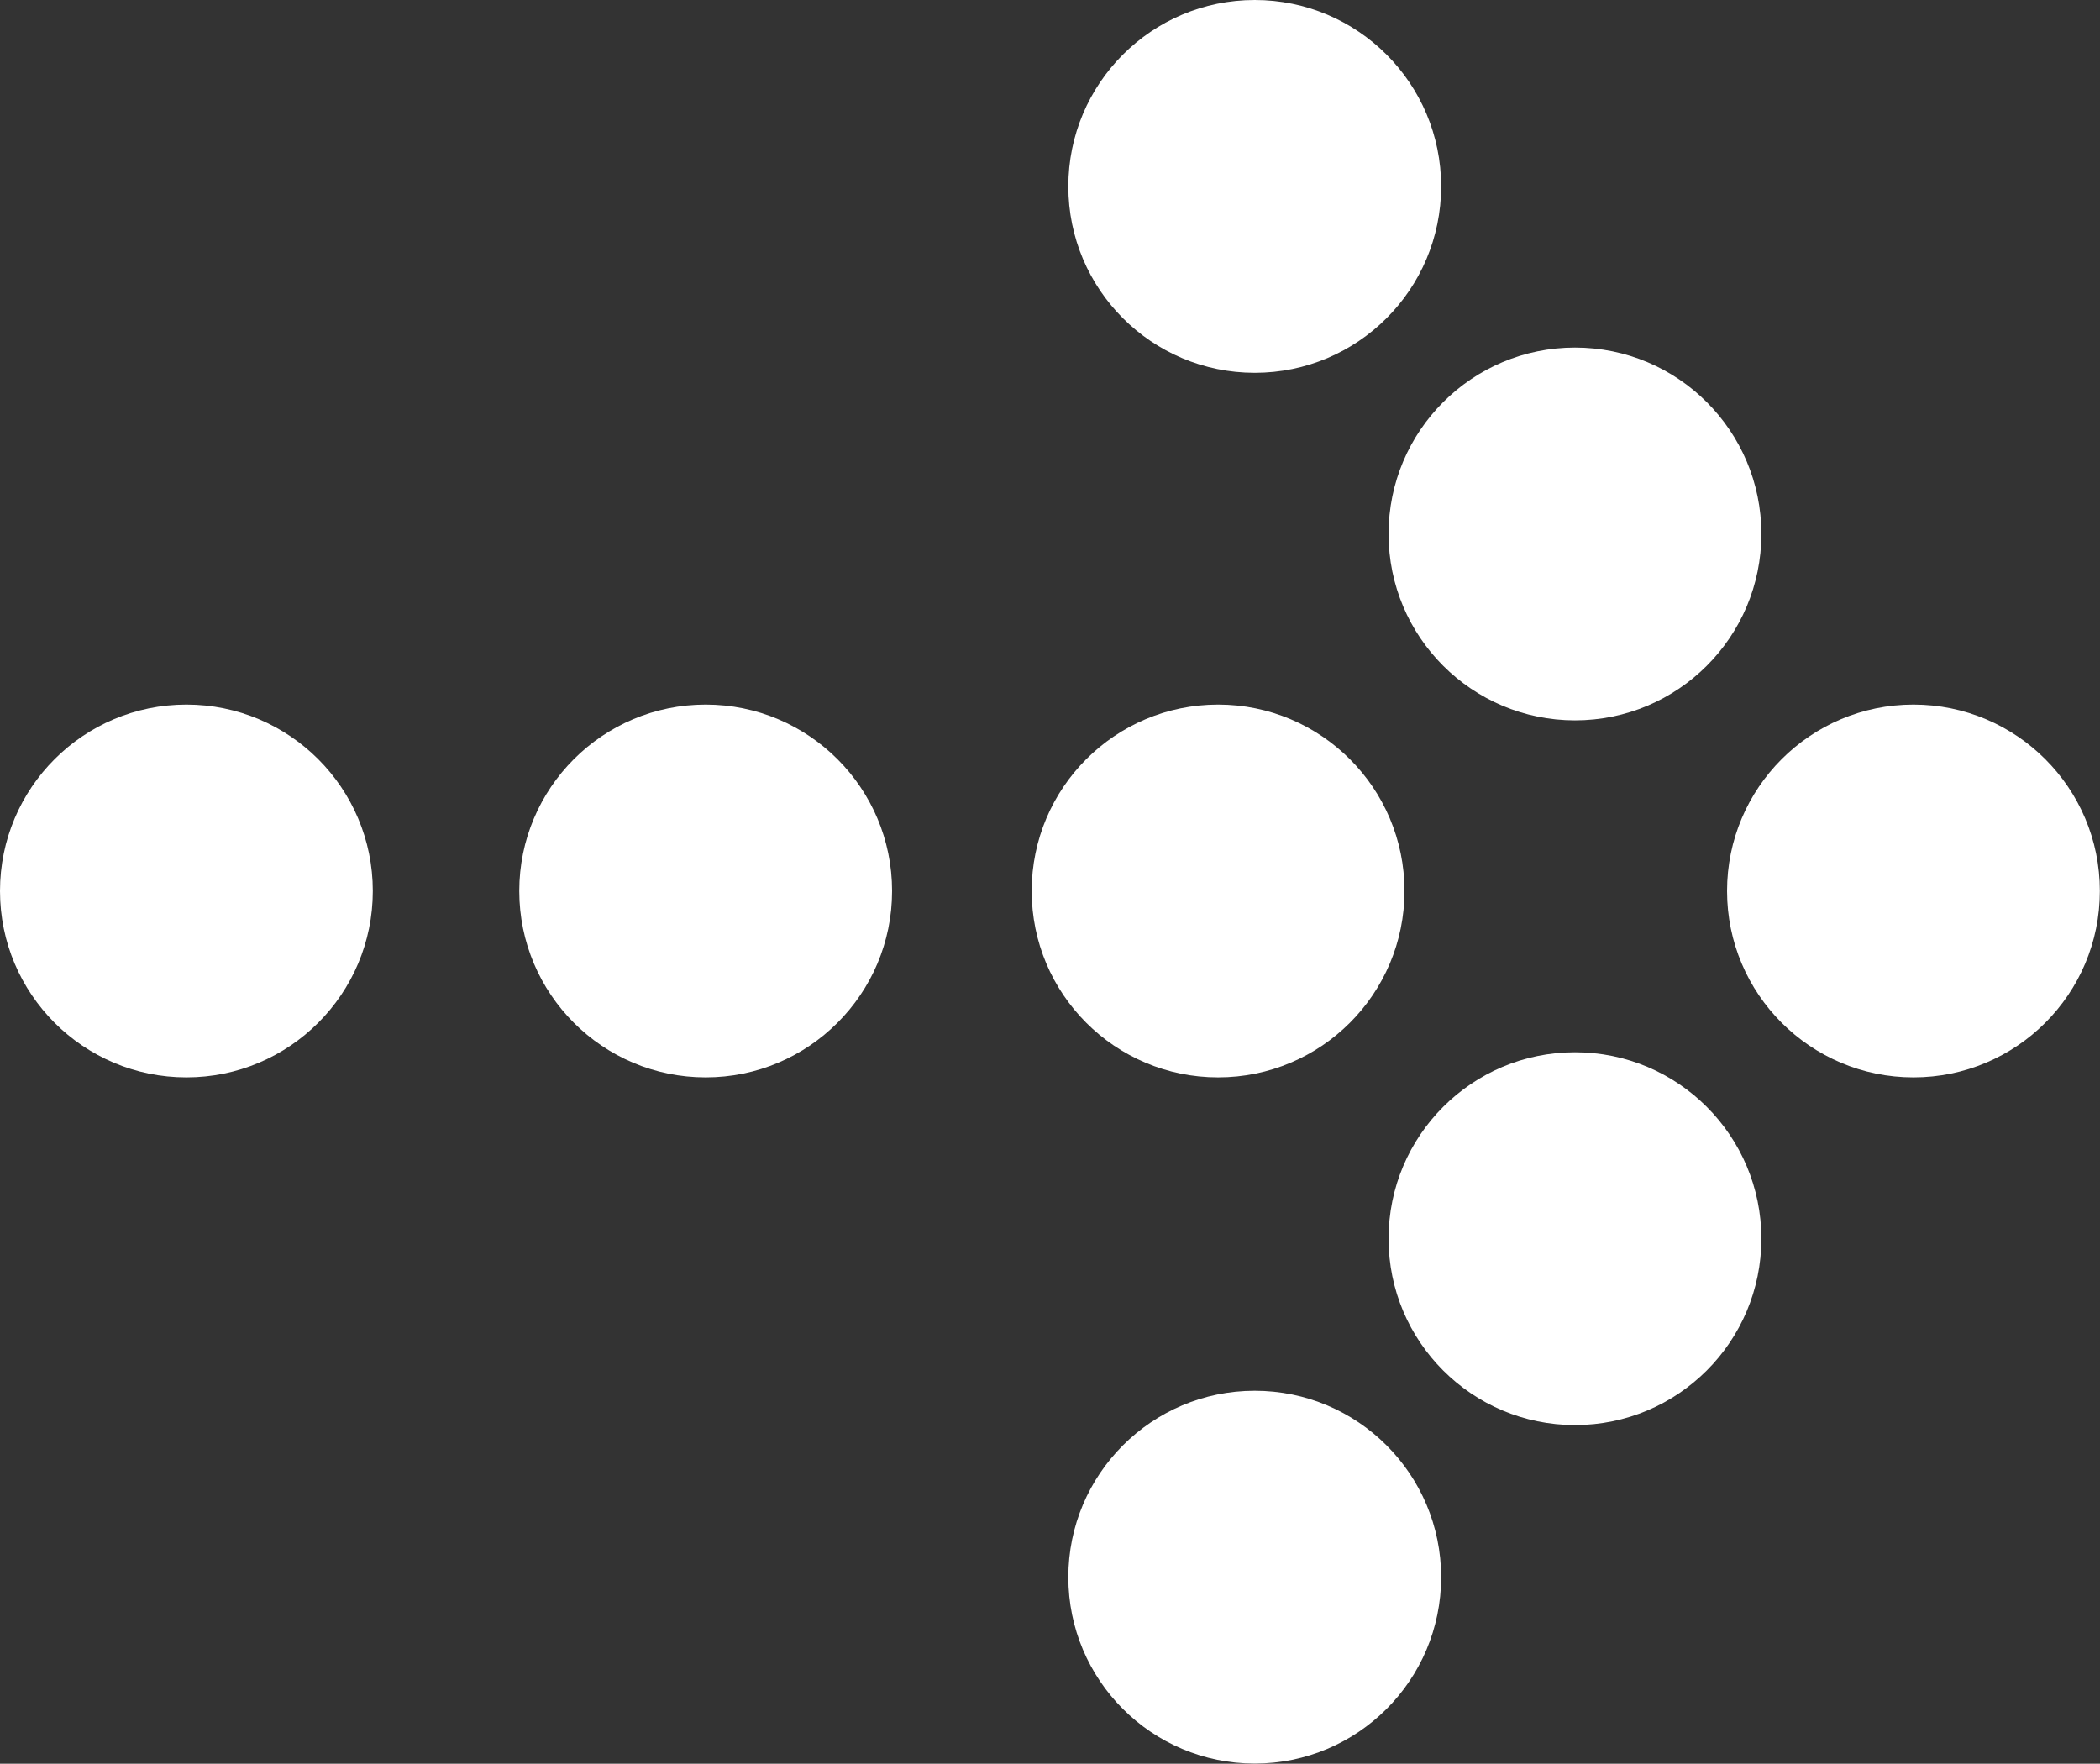
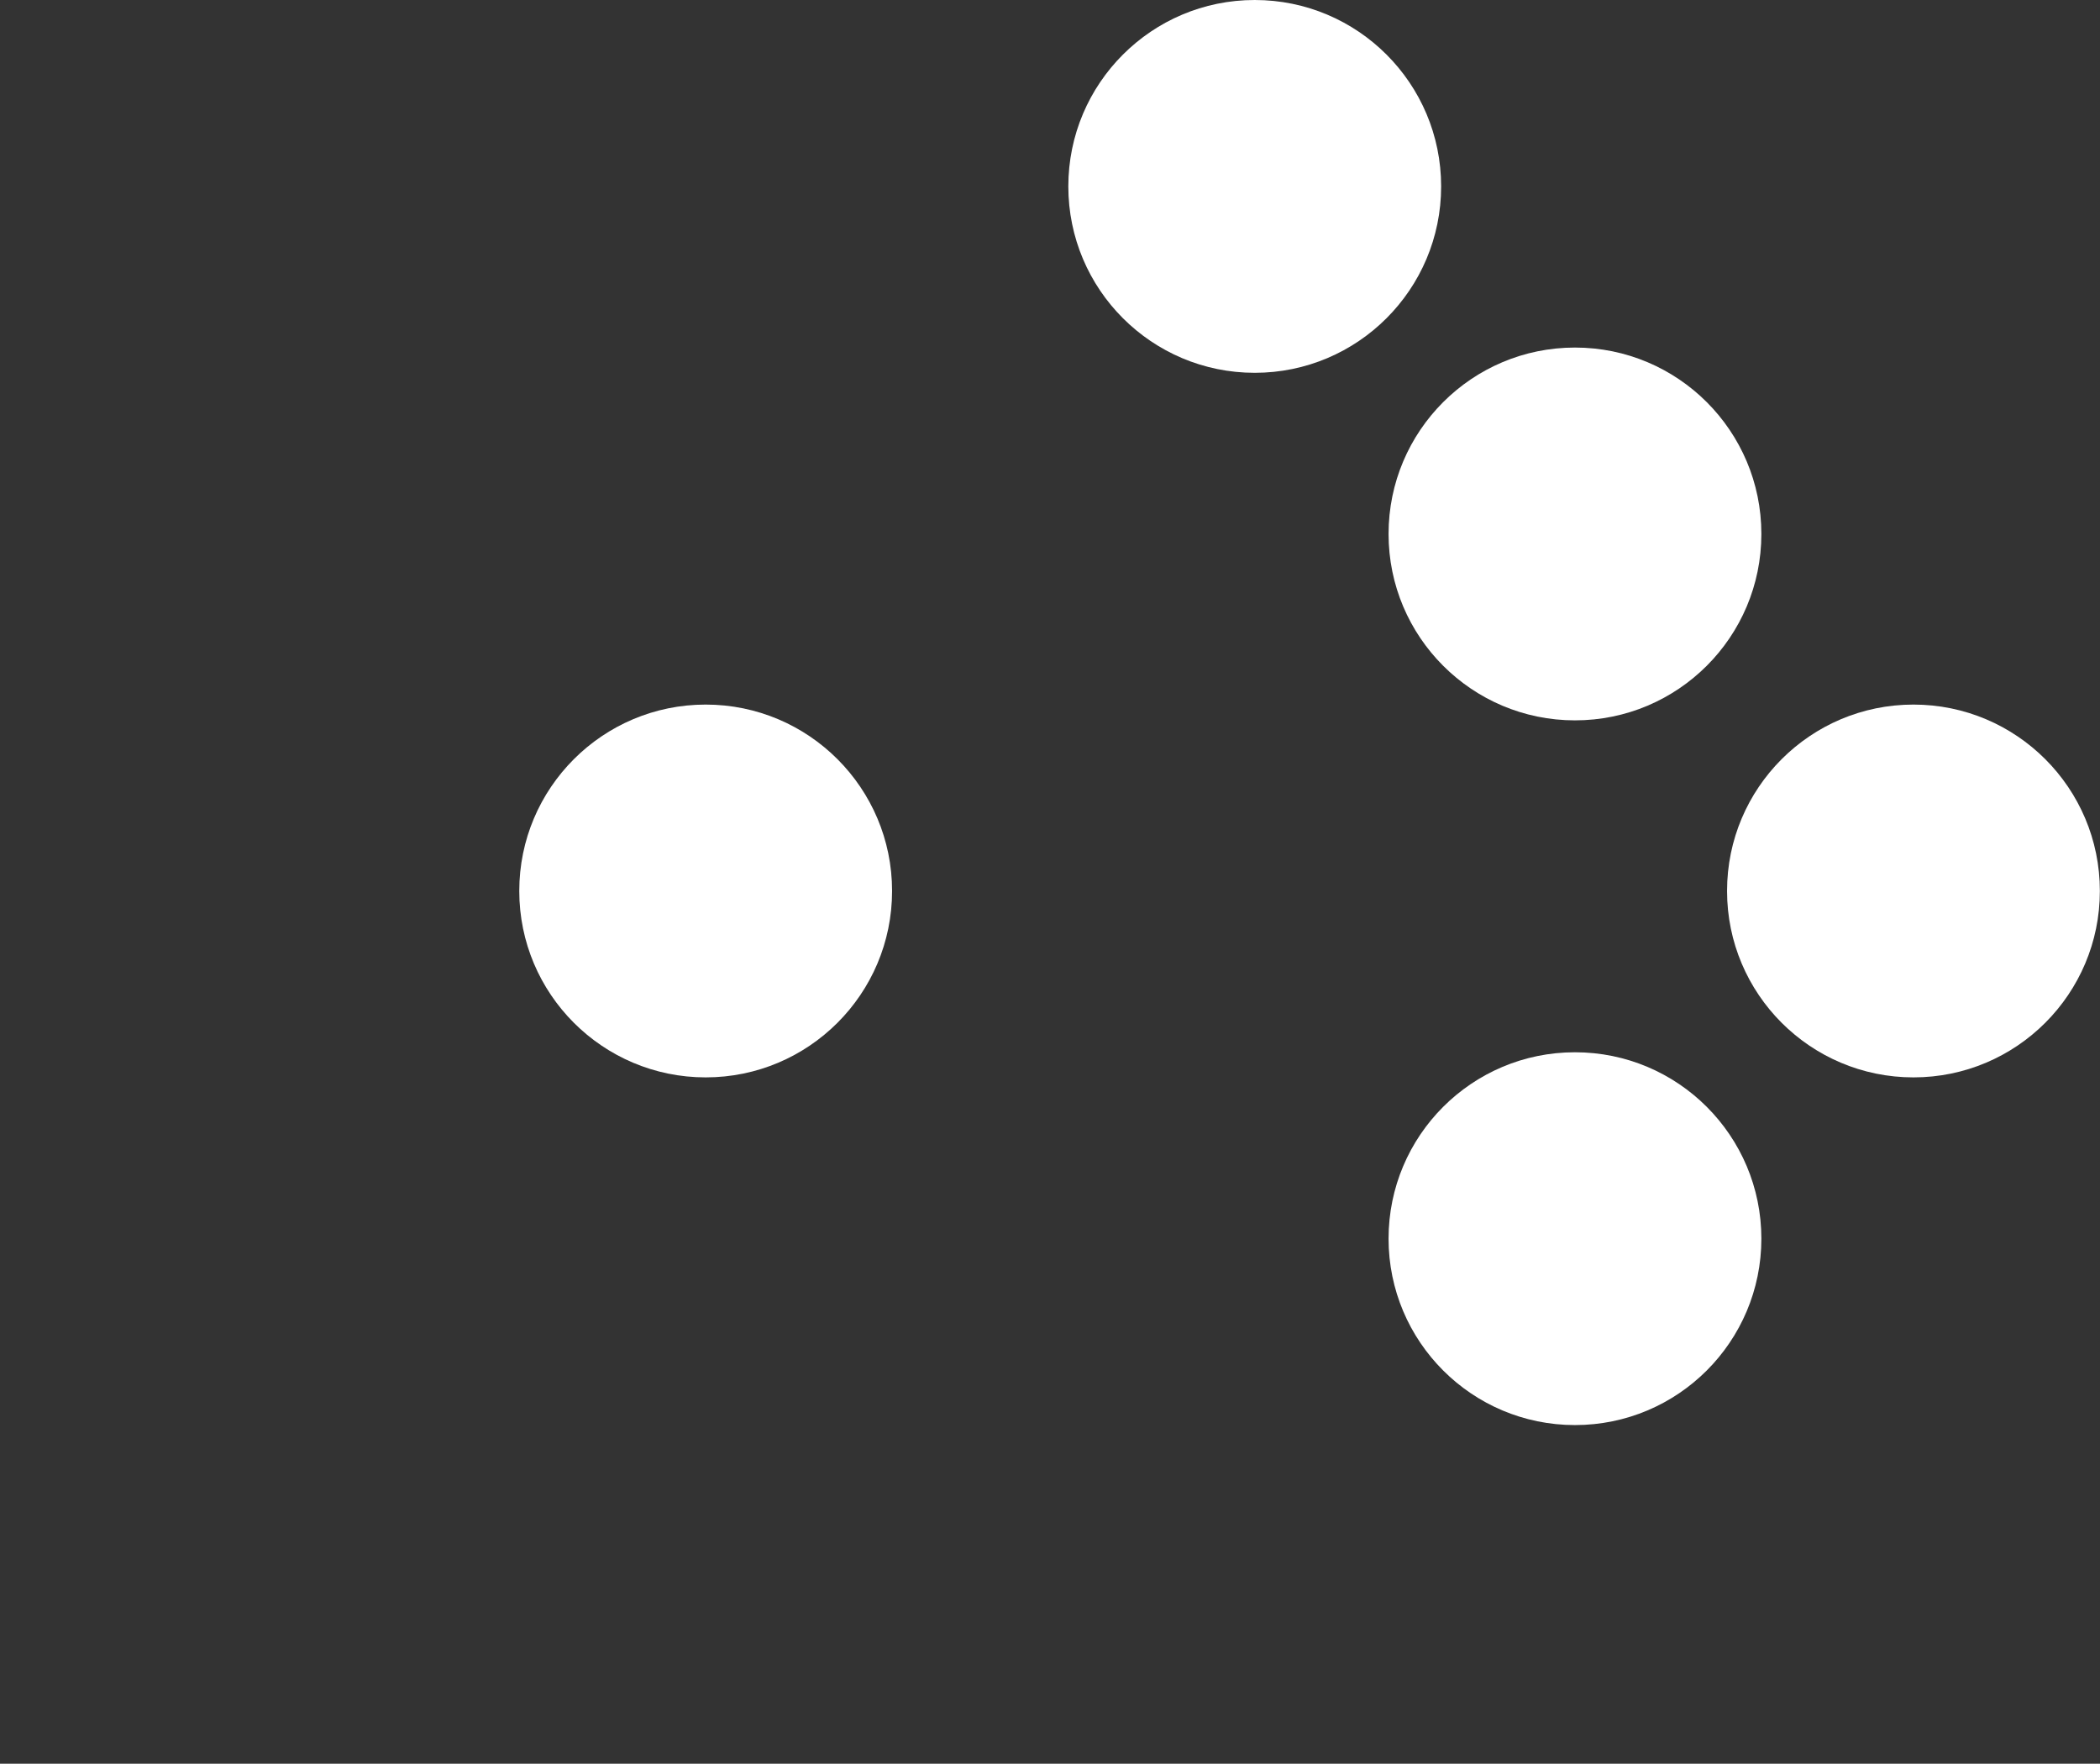
<svg xmlns="http://www.w3.org/2000/svg" width="15.299" height="12.849" viewBox="0 0 15.299 12.849">
  <rect x="0" y="0" width="15.299" height="12.849" fill="#333333" stroke="none" />
  <g id="ico_dotted_arrow" data-name="ico_dotted arrow" transform="translate(3158.039 6025.941)">
    <circle id="Ellipse_202" data-name="Ellipse 202" cx="1.358" cy="1.358" r="1.358" transform="translate(-3150.256 -6025.941)" fill="#fff" />
-     <circle id="Ellipse_203" data-name="Ellipse 203" cx="1.358" cy="1.358" r="1.358" transform="translate(-3150.256 -6015.809)" fill="#fff" />
    <circle id="Ellipse_204" data-name="Ellipse 204" cx="1.358" cy="1.358" r="1.358" transform="translate(-3147.923 -6023.409)" fill="#fff" />
    <circle id="Ellipse_205" data-name="Ellipse 205" cx="1.358" cy="1.358" r="1.358" transform="translate(-3147.923 -6018.275)" fill="#fff" />
    <circle id="Ellipse_206" data-name="Ellipse 206" cx="1.358" cy="1.358" r="1.358" transform="translate(-3145.457 -6020.808)" fill="#fff" />
-     <circle id="Ellipse_207" data-name="Ellipse 207" cx="1.358" cy="1.358" r="1.358" transform="translate(-3150.523 -6020.808)" fill="#fff" />
    <circle id="Ellipse_208" data-name="Ellipse 208" cx="1.358" cy="1.358" r="1.358" transform="translate(-3154.256 -6020.808)" fill="#fff" />
-     <circle id="Ellipse_209" data-name="Ellipse 209" cx="1.358" cy="1.358" r="1.358" transform="translate(-3158.039 -6020.808)" fill="#fff" />
  </g>
</svg>